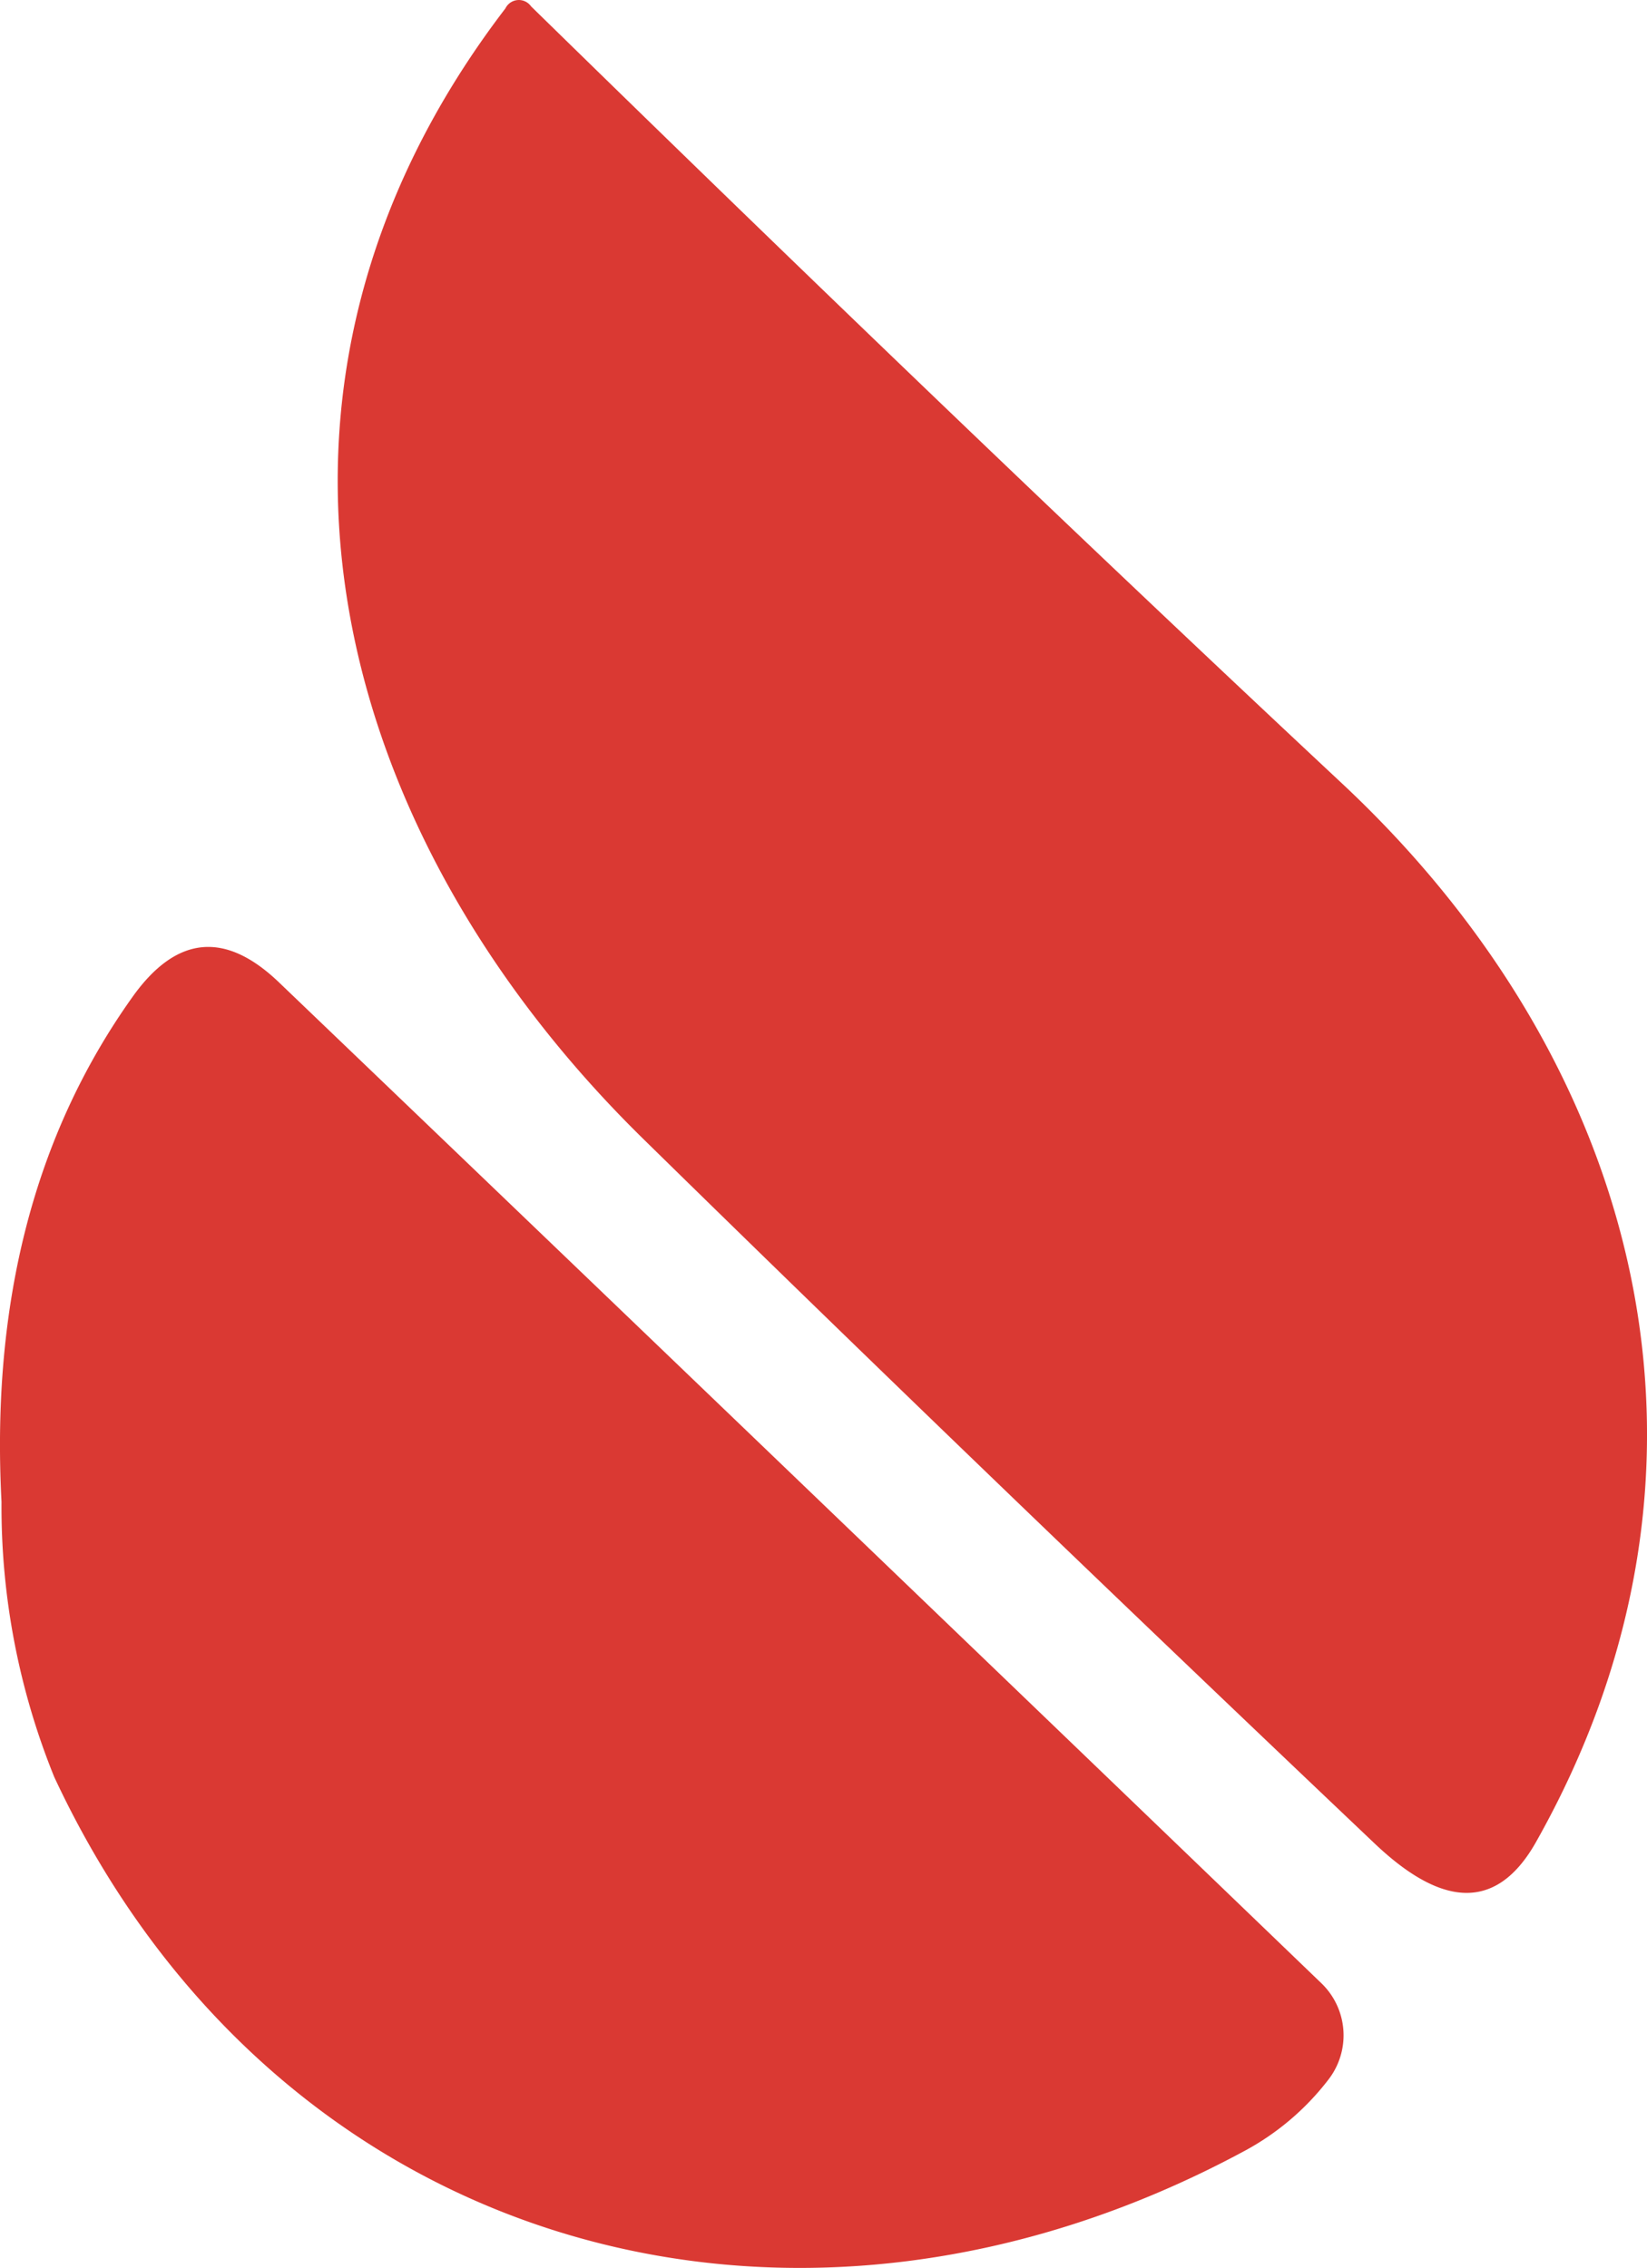
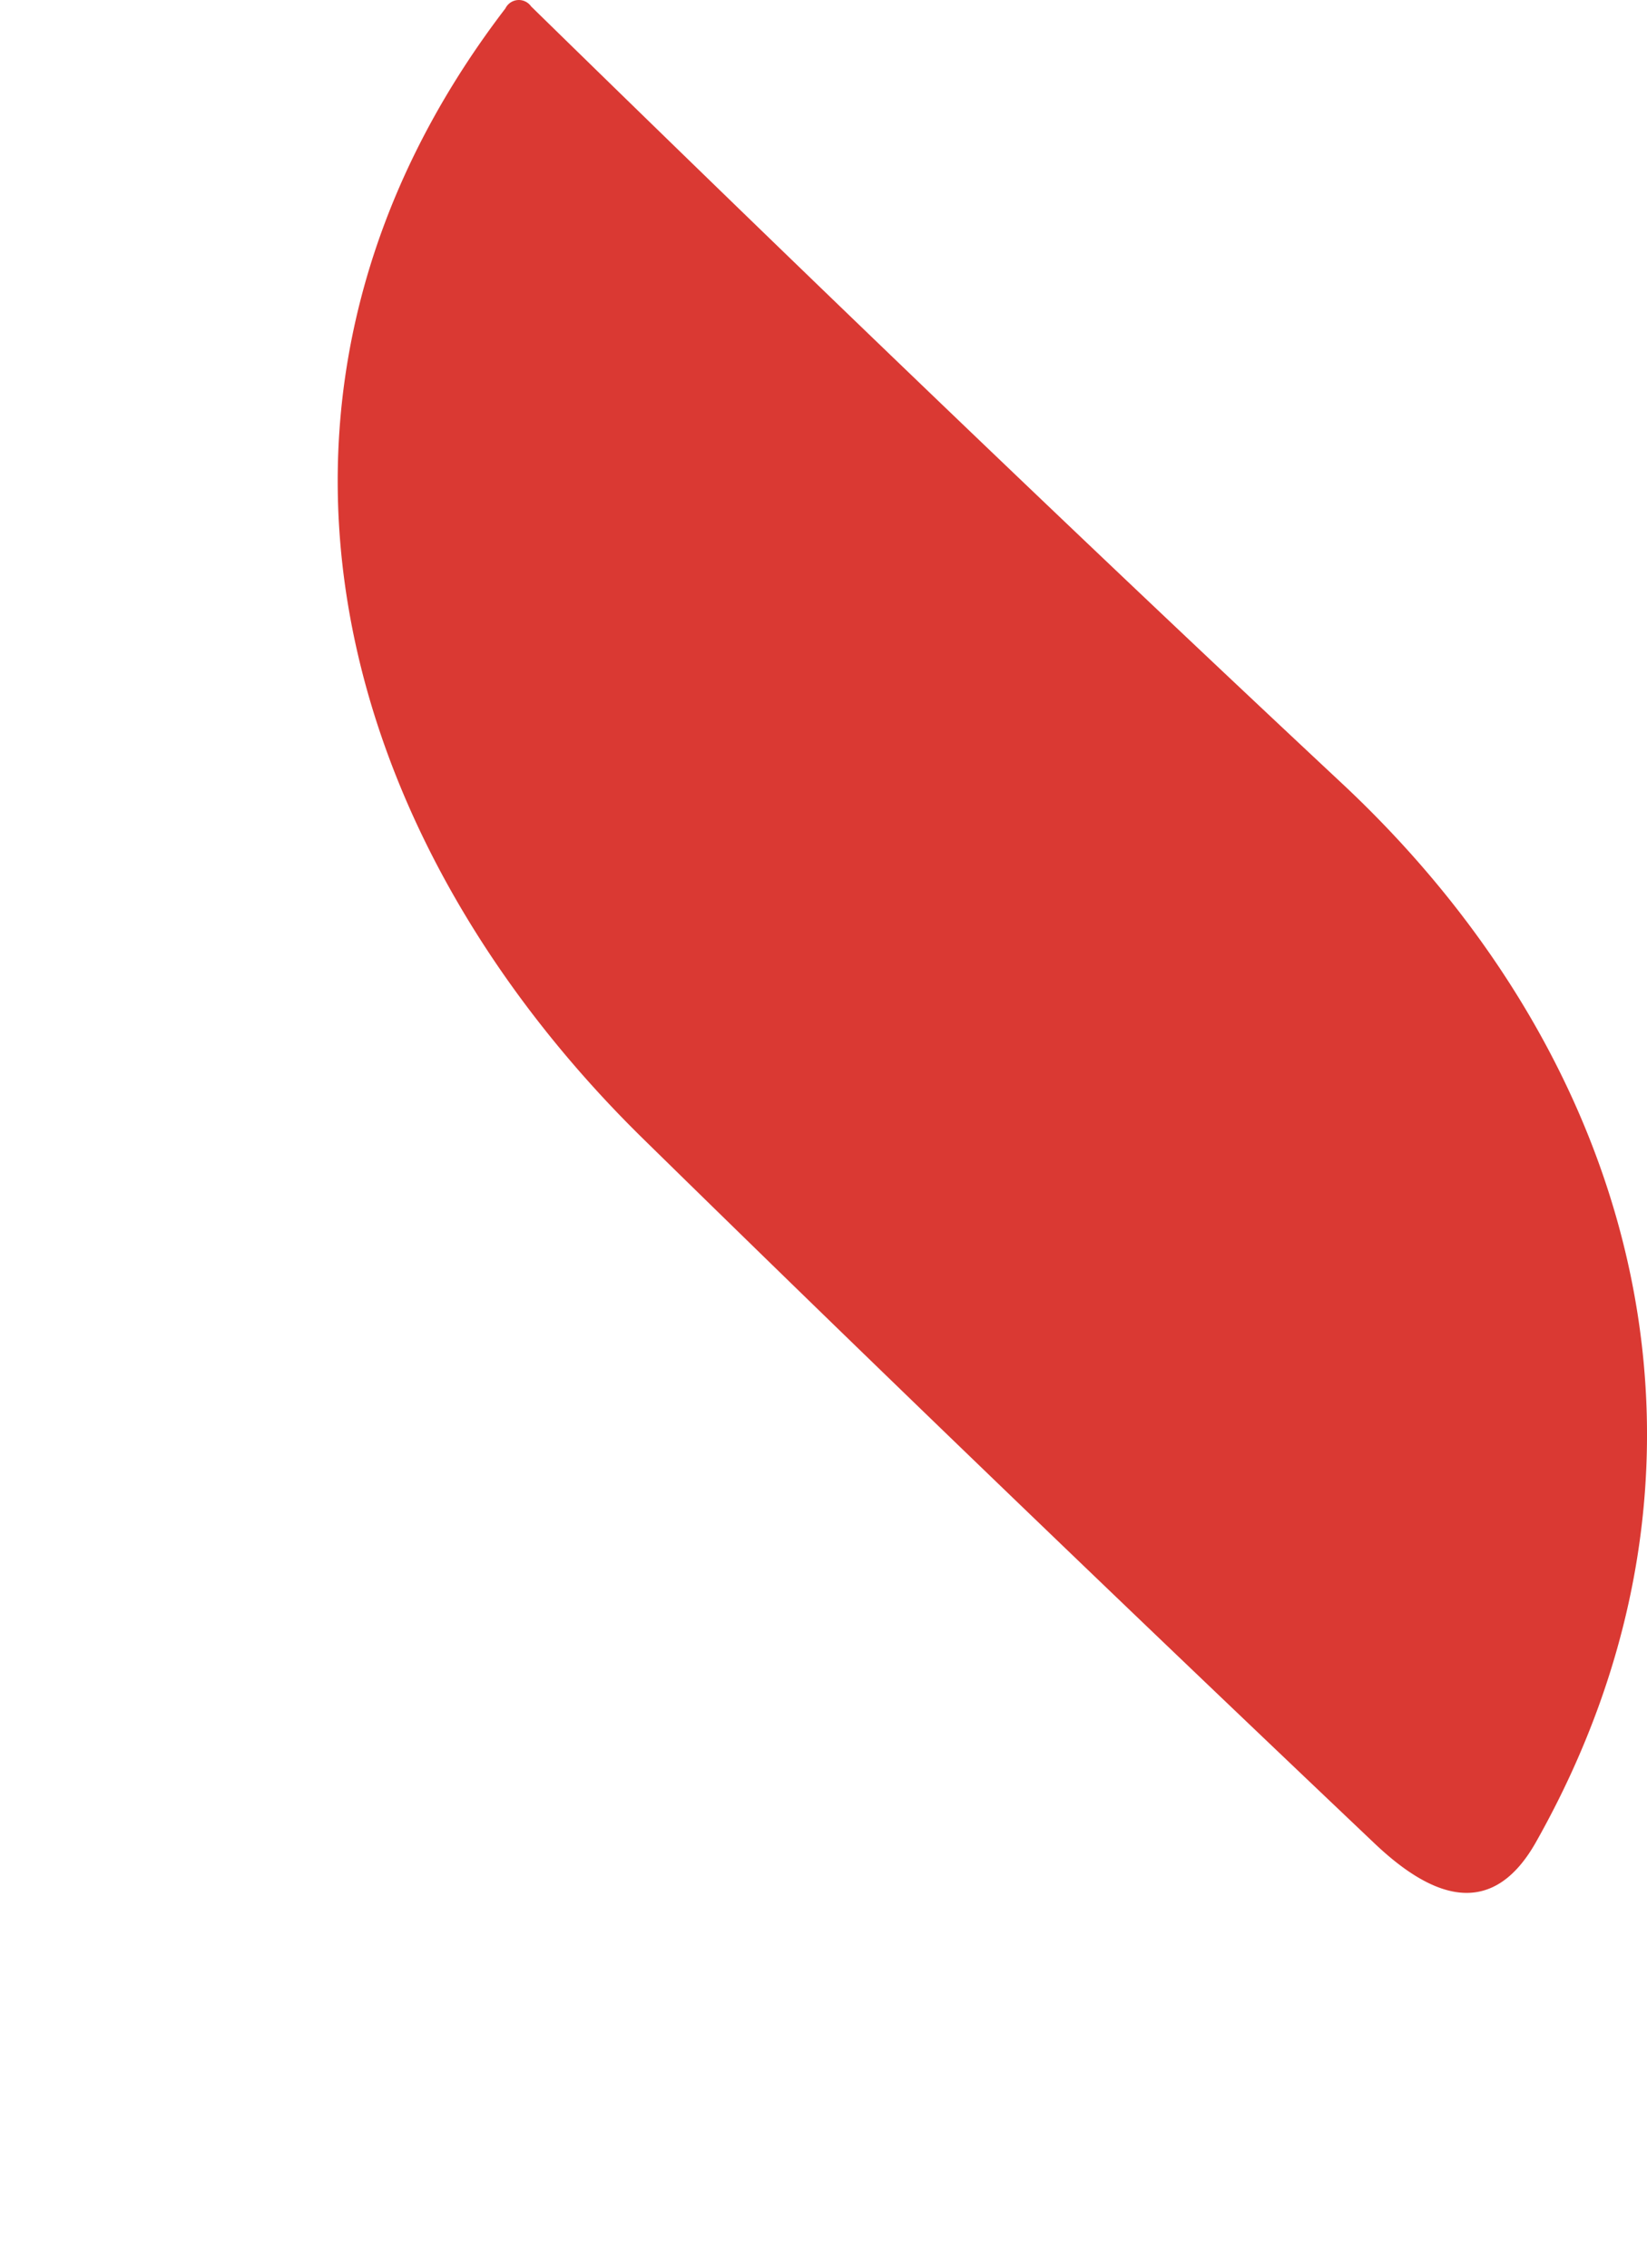
<svg xmlns="http://www.w3.org/2000/svg" width="49.322" height="67.923" viewBox="0 0 49.322 67.923">
  <g id="Group_17478" data-name="Group 17478" transform="translate(-19084 6101.351)">
    <path id="Path_10720" data-name="Path 10720" d="M20.8,54.1c-9.41-9.24-12.81-22.47-4.11-33.84a.448.448,0,0,1,.77-.06Q30.67,33.12,41.72,43.45C50.79,51.92,53.87,64,47.54,75.2c-1.39,2.44-3.26,1.5-4.82.02Q30.7,63.81,20.8,54.1Z" transform="translate(19082.445 -6121.359)" fill="#da3933" />
-     <path id="Path_10721" data-name="Path 10721" d="M38.82,84.43C25.16,91.8,9.74,87.29,3.18,73.23A21.541,21.541,0,0,1,1.6,64.99q-.47-8.96,3.92-15.12,1.97-2.77,4.4-.43Q25.41,64.28,41.12,79.4a2.165,2.165,0,0,1,.21,2.9A7.855,7.855,0,0,1,38.82,84.43Z" transform="translate(19082.445 -6121.359)" fill="#da3933" />
  </g>
</svg>